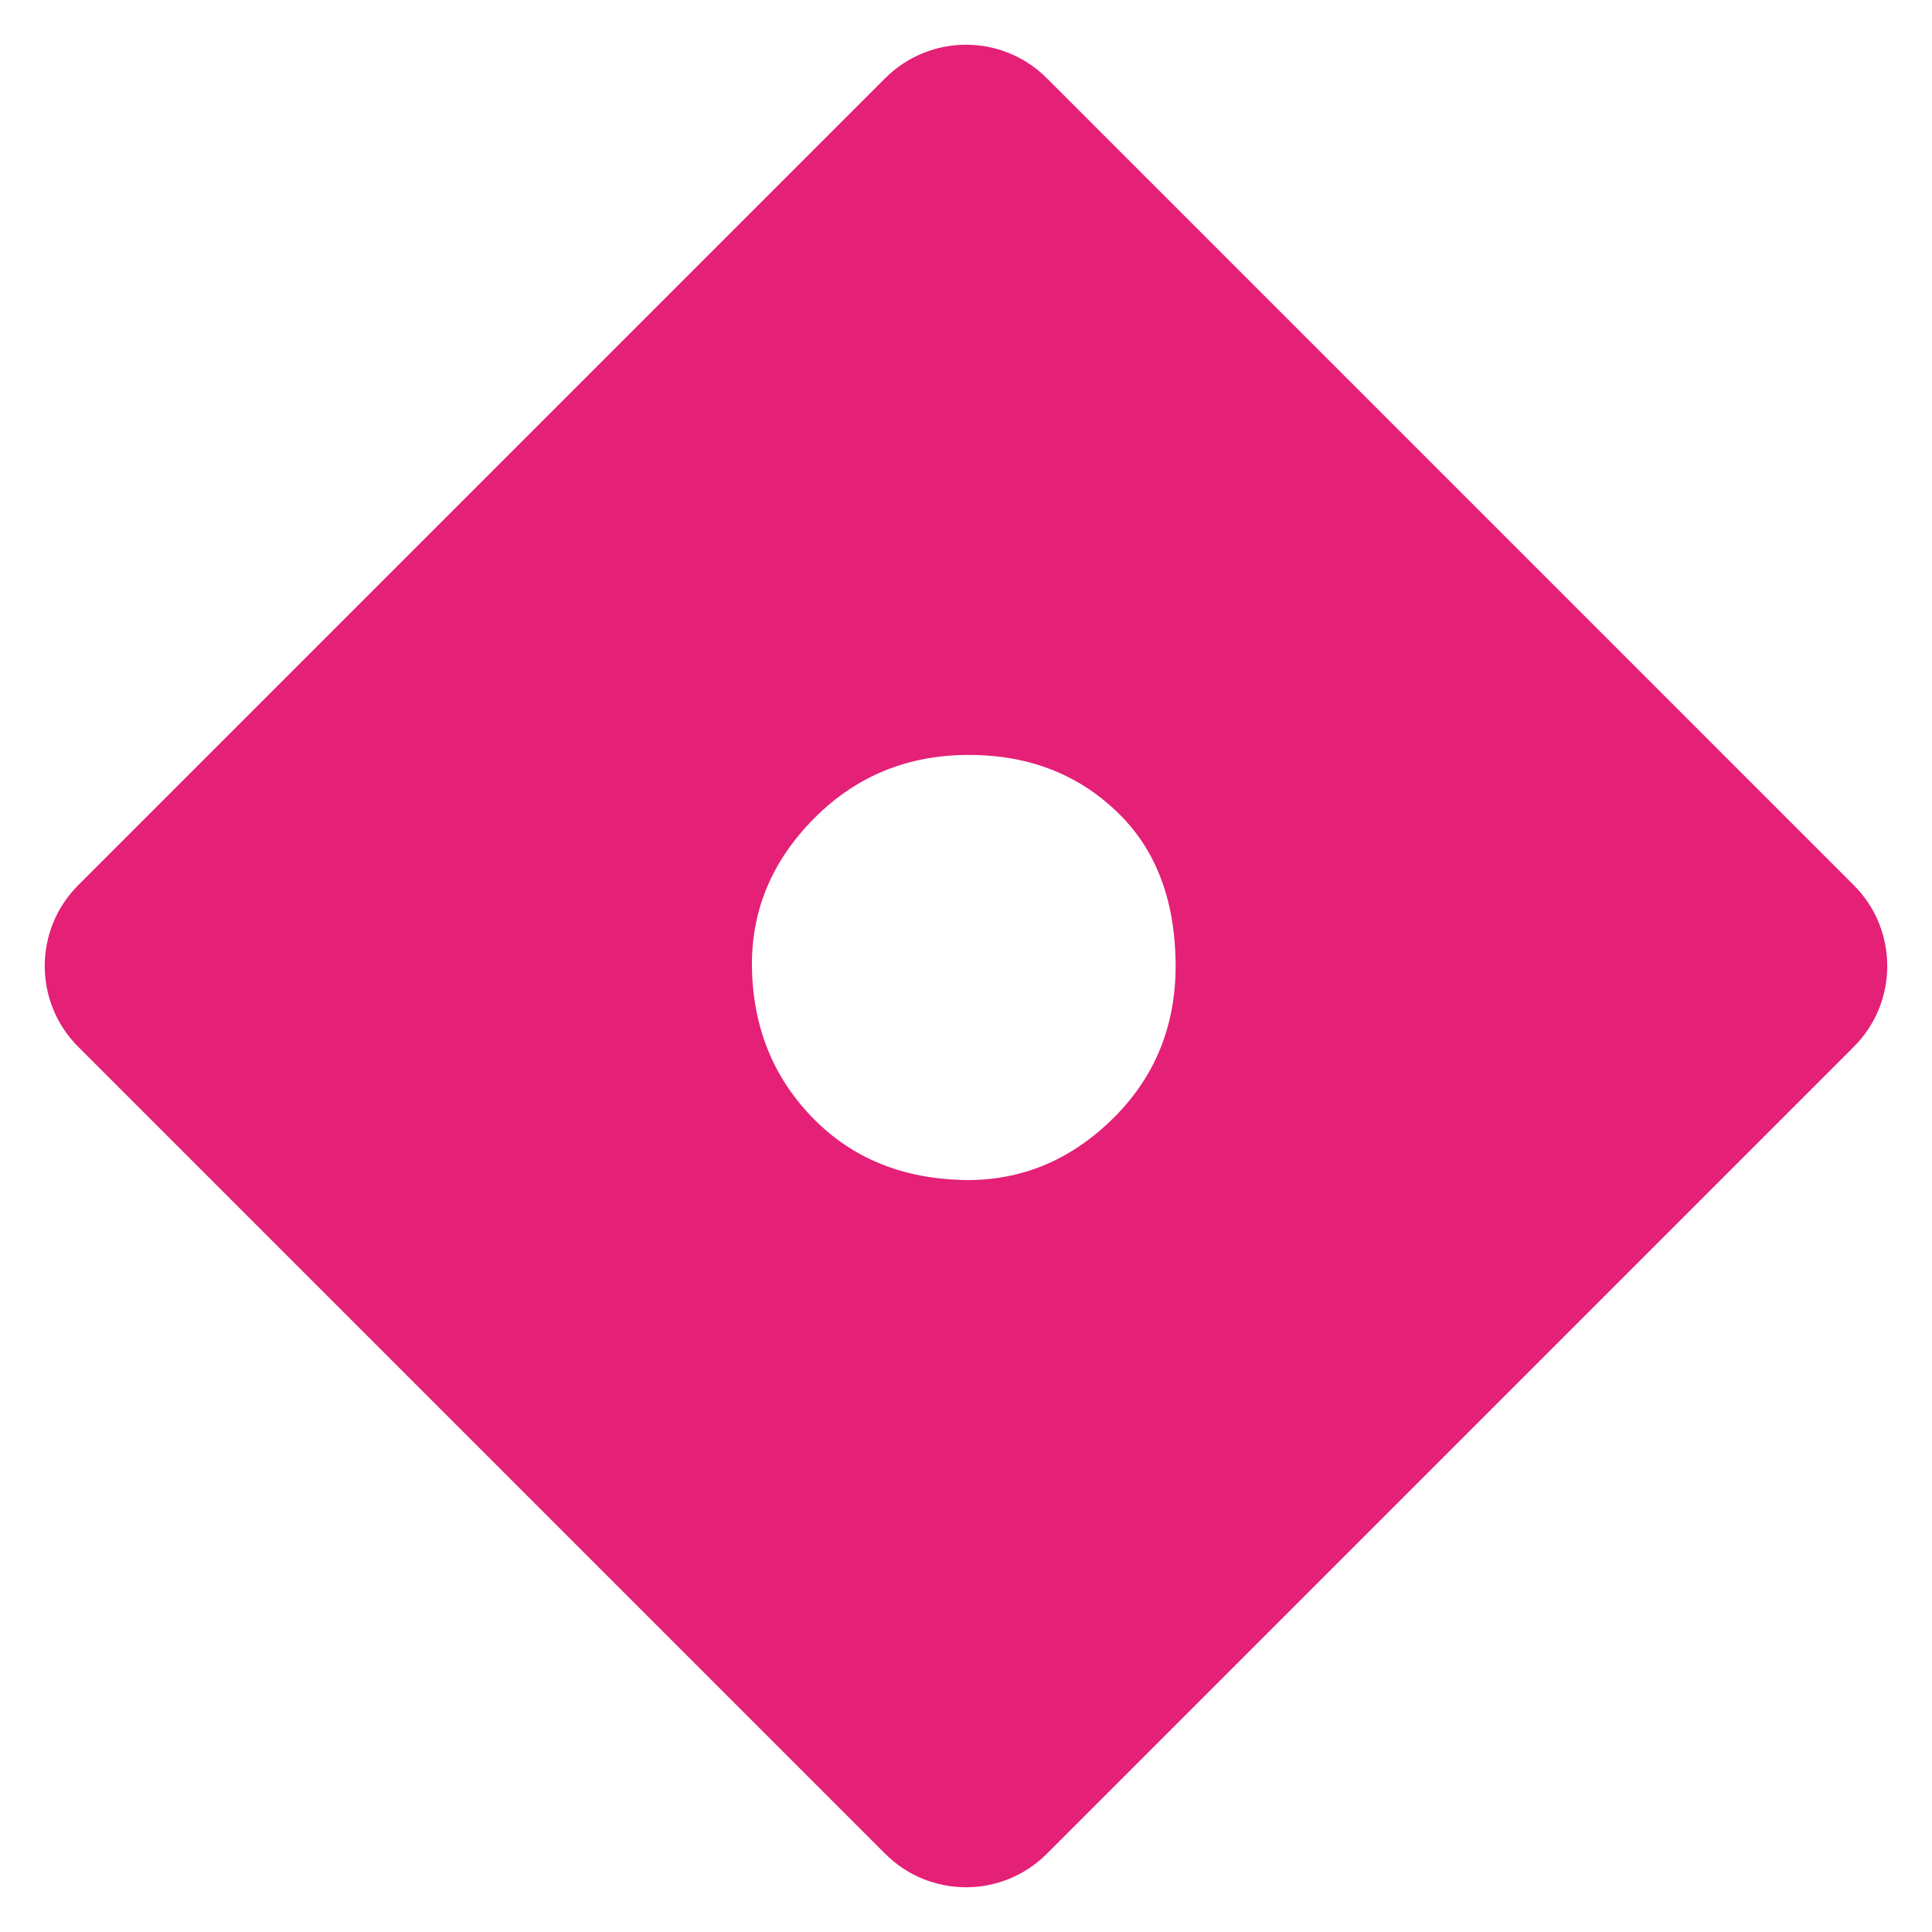
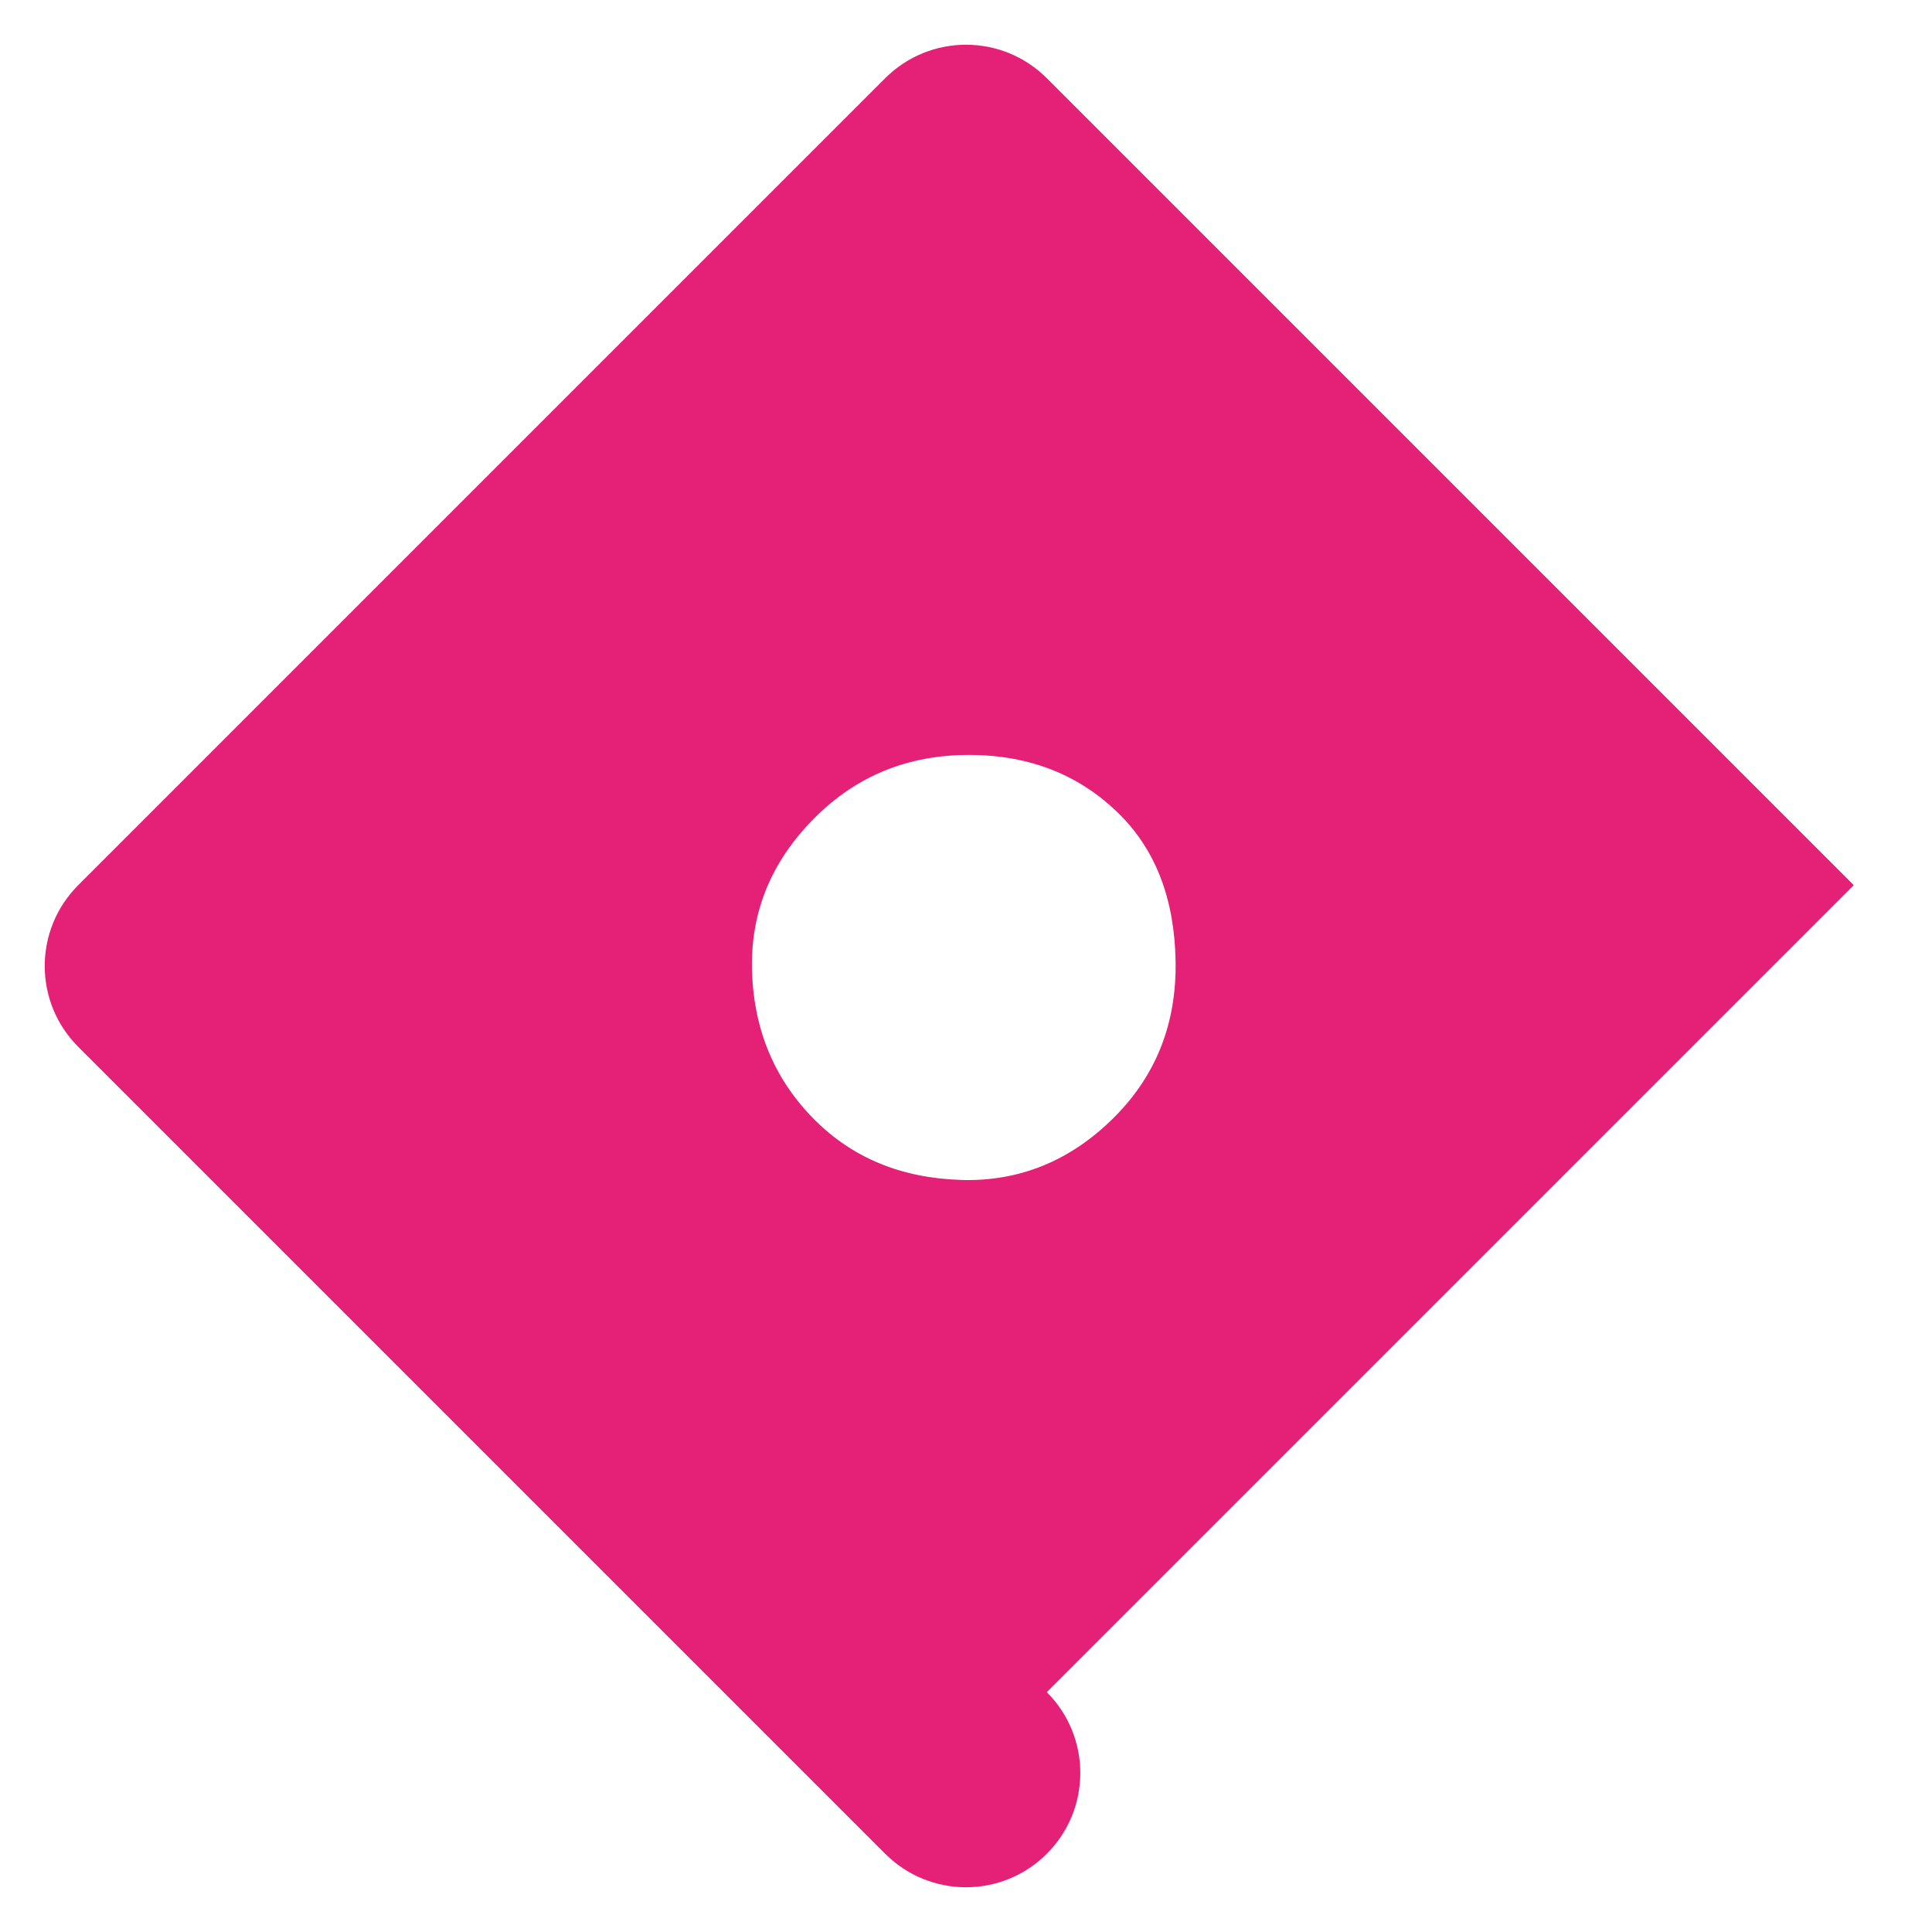
<svg xmlns="http://www.w3.org/2000/svg" id="Capa_1" data-name="Capa 1" version="1.1" viewBox="0 0 261.32 261.32">
  <defs>
    <style> .cls-1 { fill: #e42077; stroke-width: 0px; } </style>
  </defs>
-   <path class="cls-1" d="M250.74,119.73L141.59,10.58c-6.04-6.04-15.82-6.04-21.86,0L10.58,119.73c-6.04,6.04-6.04,15.82,0,21.86l109.15,109.15c6.04,6.04,15.82,6.04,21.86,0l109.15-109.15c6.04-6.04,6.04-15.82,0-21.86ZM129.89,159.59c-7.97-.26-14.53-2.96-19.68-8.1-5.4-5.4-8.23-12.09-8.49-20.06-.26-7.98,2.57-14.91,8.49-20.83,5.65-5.65,12.6-8.49,20.83-8.49,8.22,0,15.05,2.7,20.45,8.1,4.88,4.88,7.39,11.51,7.52,19.87.13,8.36-2.64,15.37-8.29,21.03-5.92,5.92-12.86,8.74-20.83,8.49Z" />
+   <path class="cls-1" d="M250.74,119.73L141.59,10.58c-6.04-6.04-15.82-6.04-21.86,0L10.58,119.73c-6.04,6.04-6.04,15.82,0,21.86l109.15,109.15c6.04,6.04,15.82,6.04,21.86,0c6.04-6.04,6.04-15.82,0-21.86ZM129.89,159.59c-7.97-.26-14.53-2.96-19.68-8.1-5.4-5.4-8.23-12.09-8.49-20.06-.26-7.98,2.57-14.91,8.49-20.83,5.65-5.65,12.6-8.49,20.83-8.49,8.22,0,15.05,2.7,20.45,8.1,4.88,4.88,7.39,11.51,7.52,19.87.13,8.36-2.64,15.37-8.29,21.03-5.92,5.92-12.86,8.74-20.83,8.49Z" />
</svg>